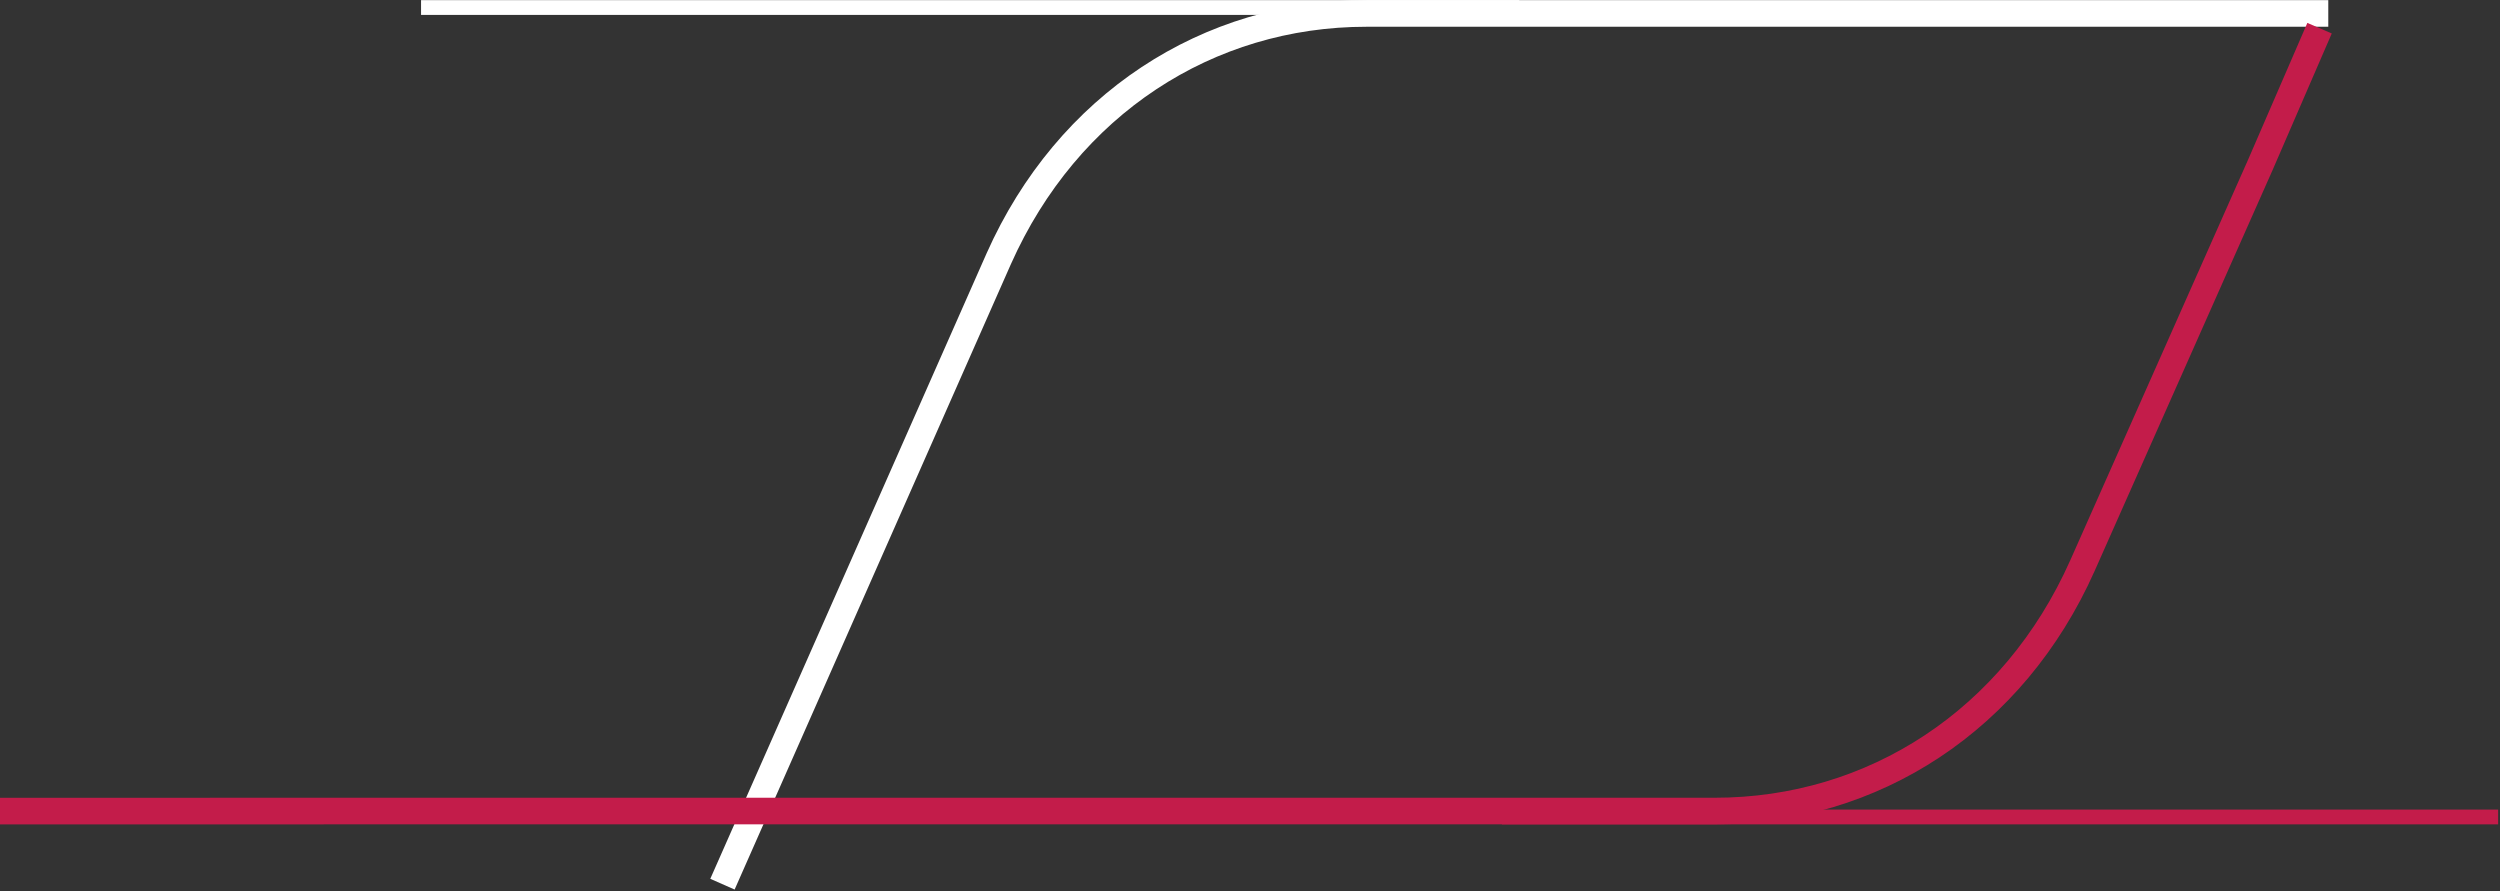
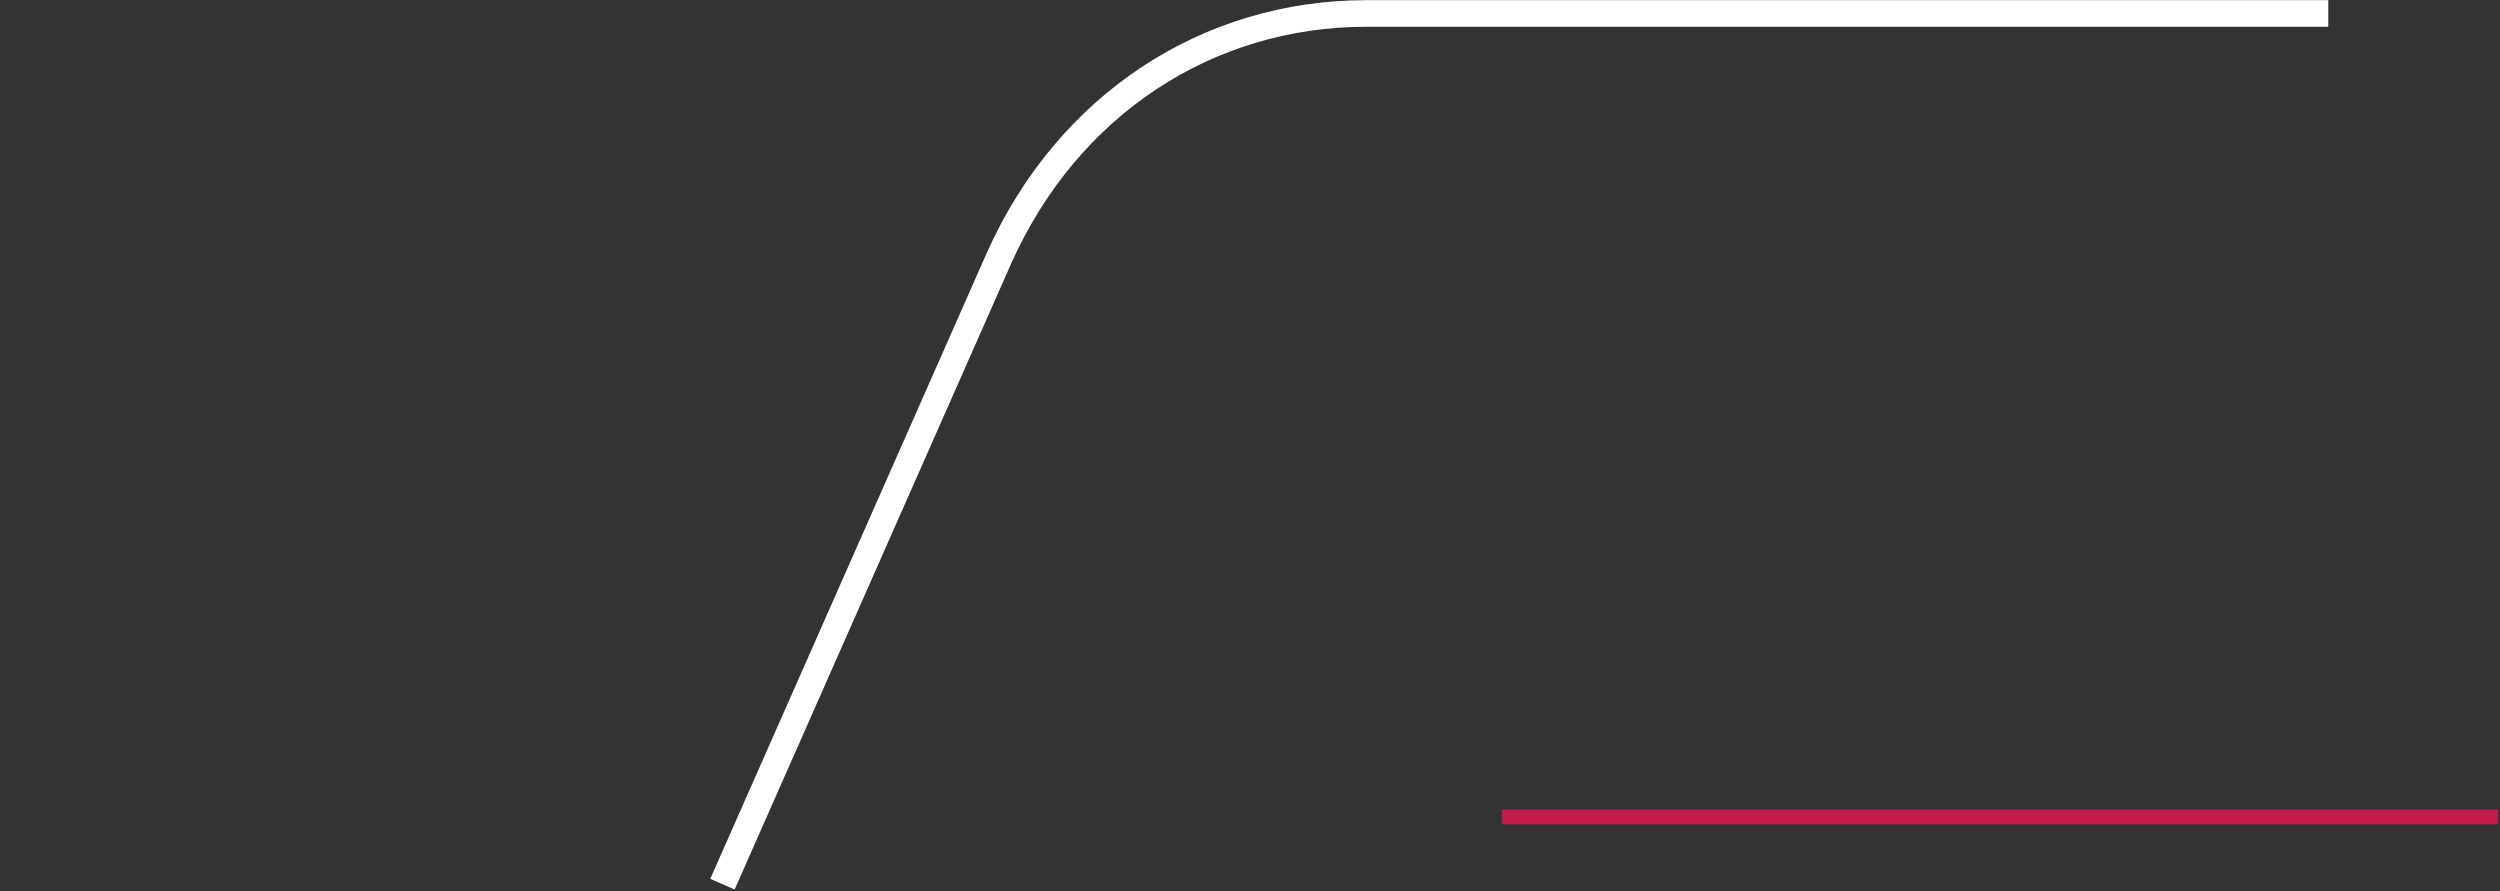
<svg xmlns="http://www.w3.org/2000/svg" width="665" height="237" viewBox="0 0 665 237" fill="none">
  <rect x="0" y="0" width="665" height="237" fill="#333333" stroke="none" />
  <path d="M619.324 3.574C412.707 3.581 570.088 3.578 363.471 3.581C321.338 3.574 283.953 27.743 265.654 68.852L192.172 235.192" stroke="white" stroke-width="7.075" />
-   <path d="M0 215.745C206.617 215.738 249.488 215.741 456.105 215.738C498.238 215.744 535.623 191.572 553.926 150.467L577.572 97.198L601.218 43.93L617 7.5" stroke="#C31C4A" stroke-width="7.075" />
  <path d="M664.5 217.316H399.5" stroke="#C31C4A" stroke-width="3.931" />
-   <path d="M404.118 2H112" stroke="white" stroke-width="3.931" />
</svg>